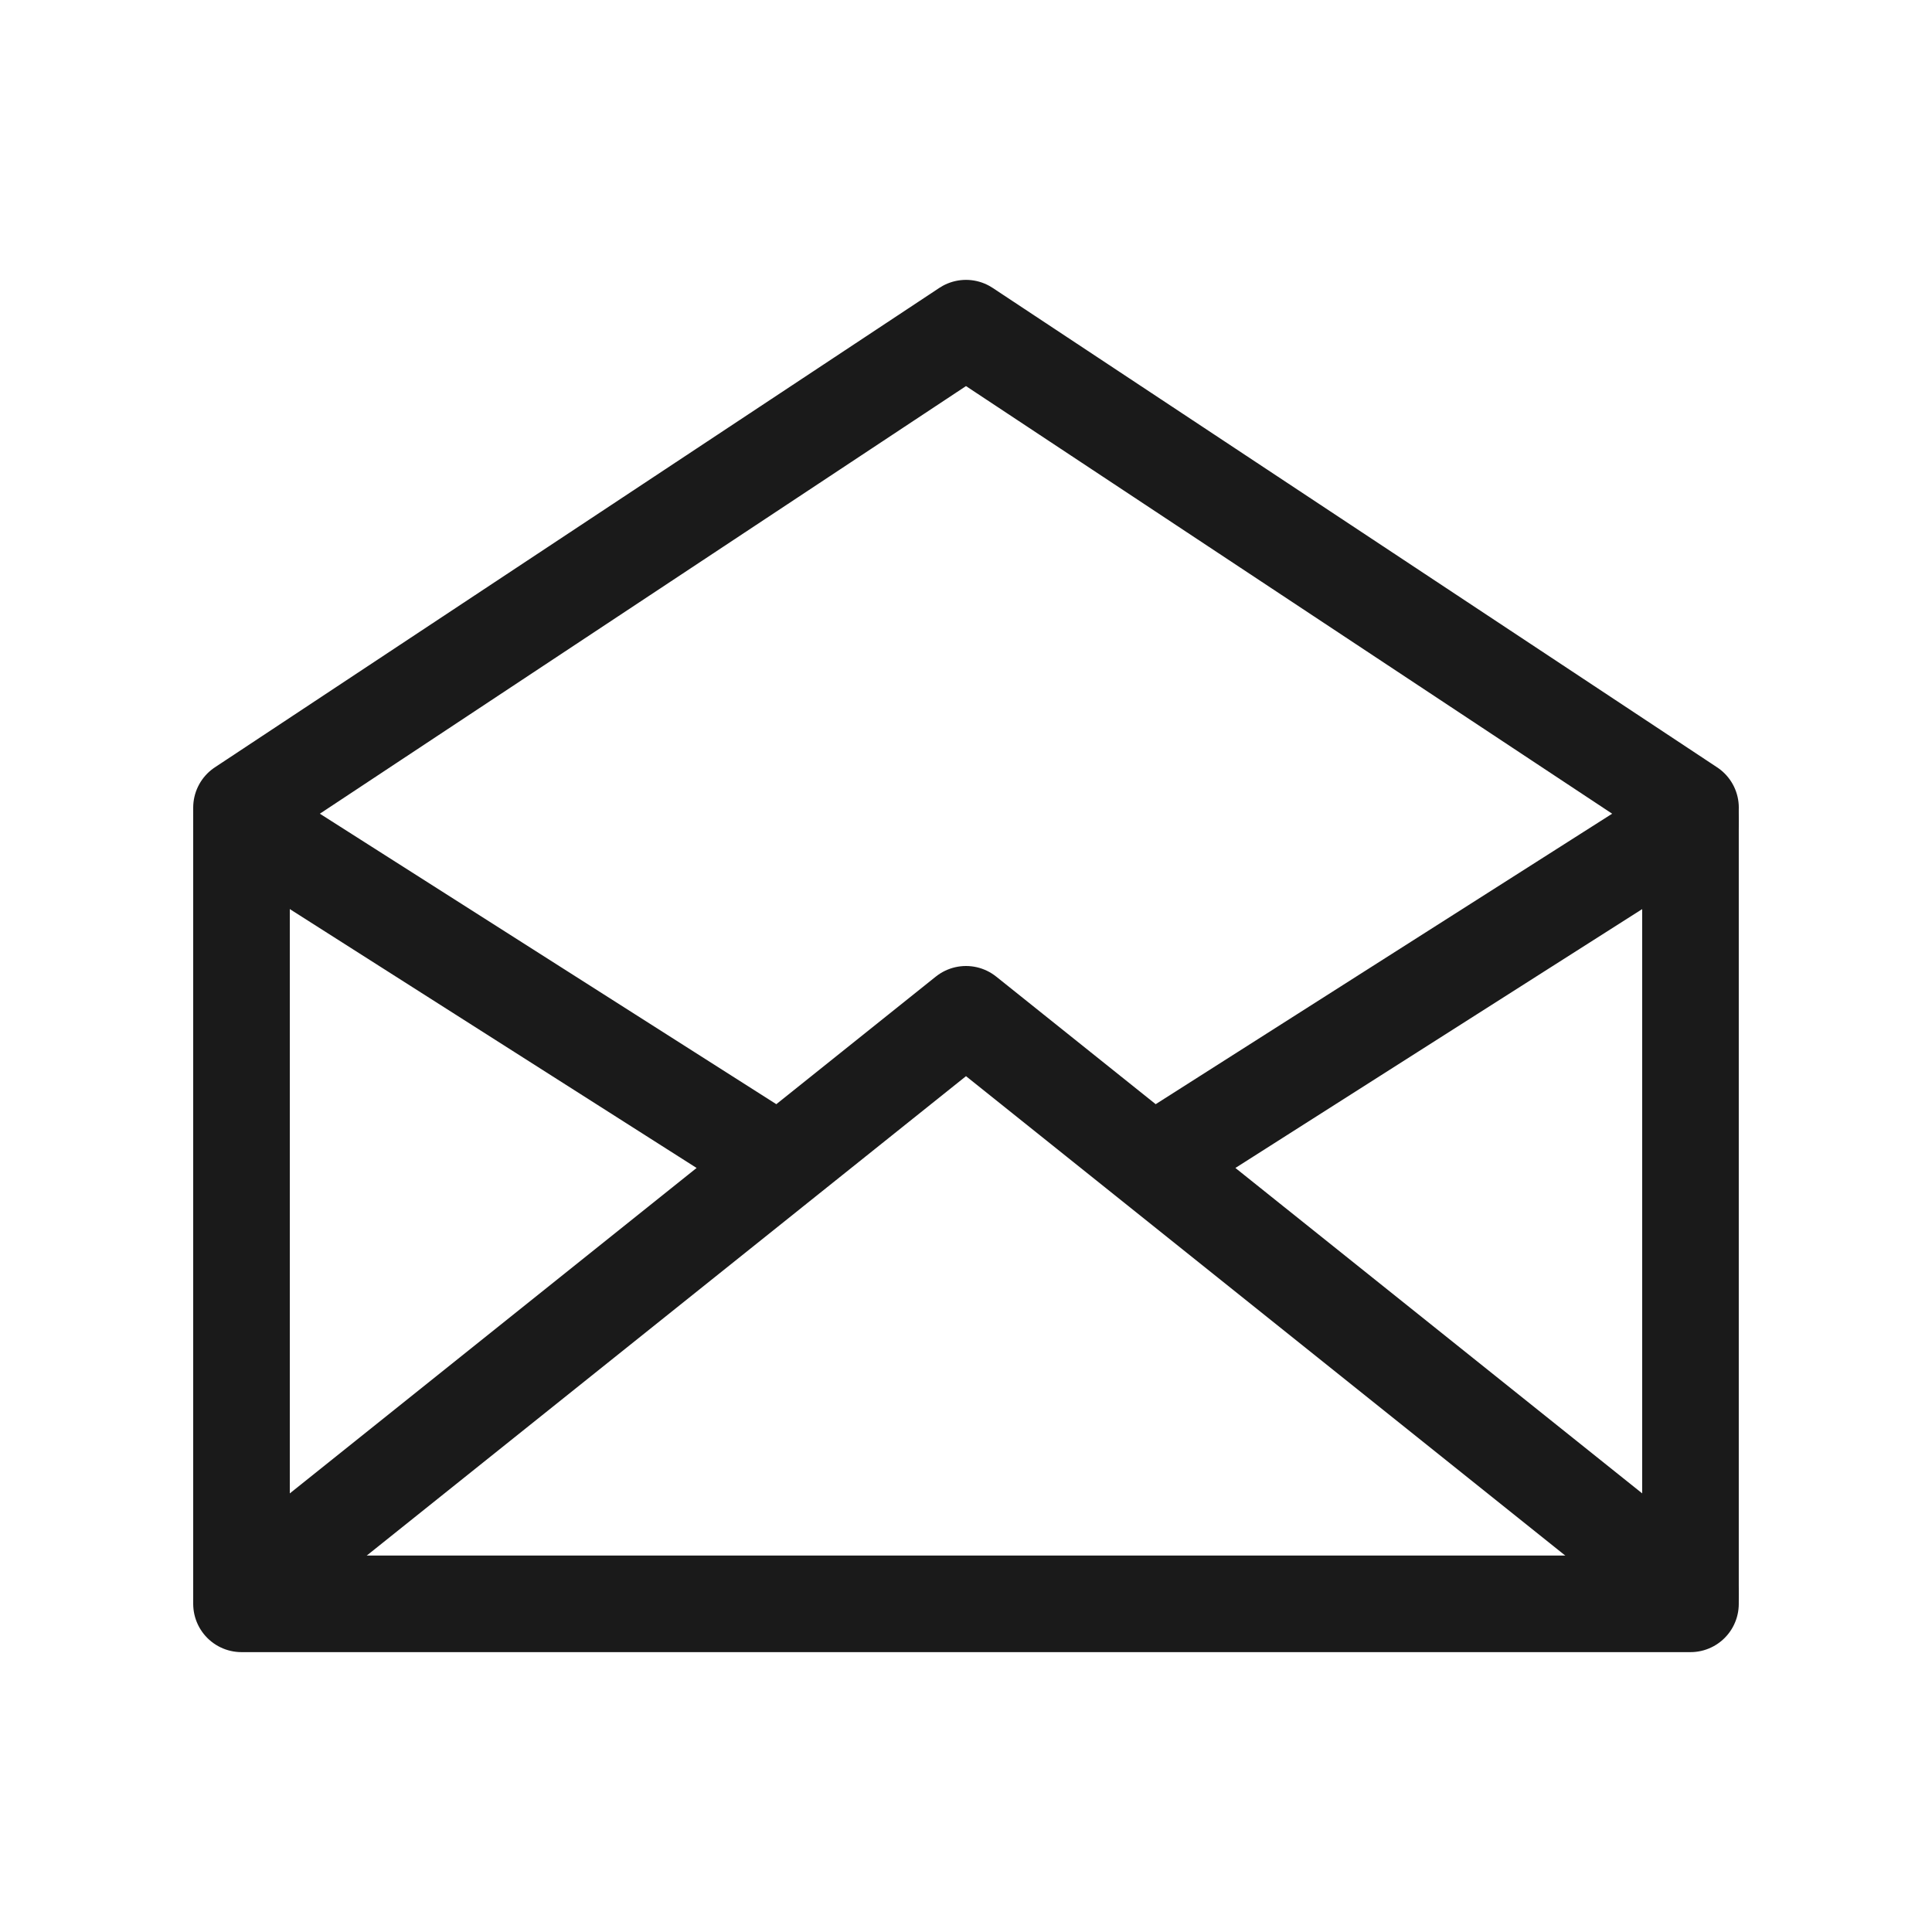
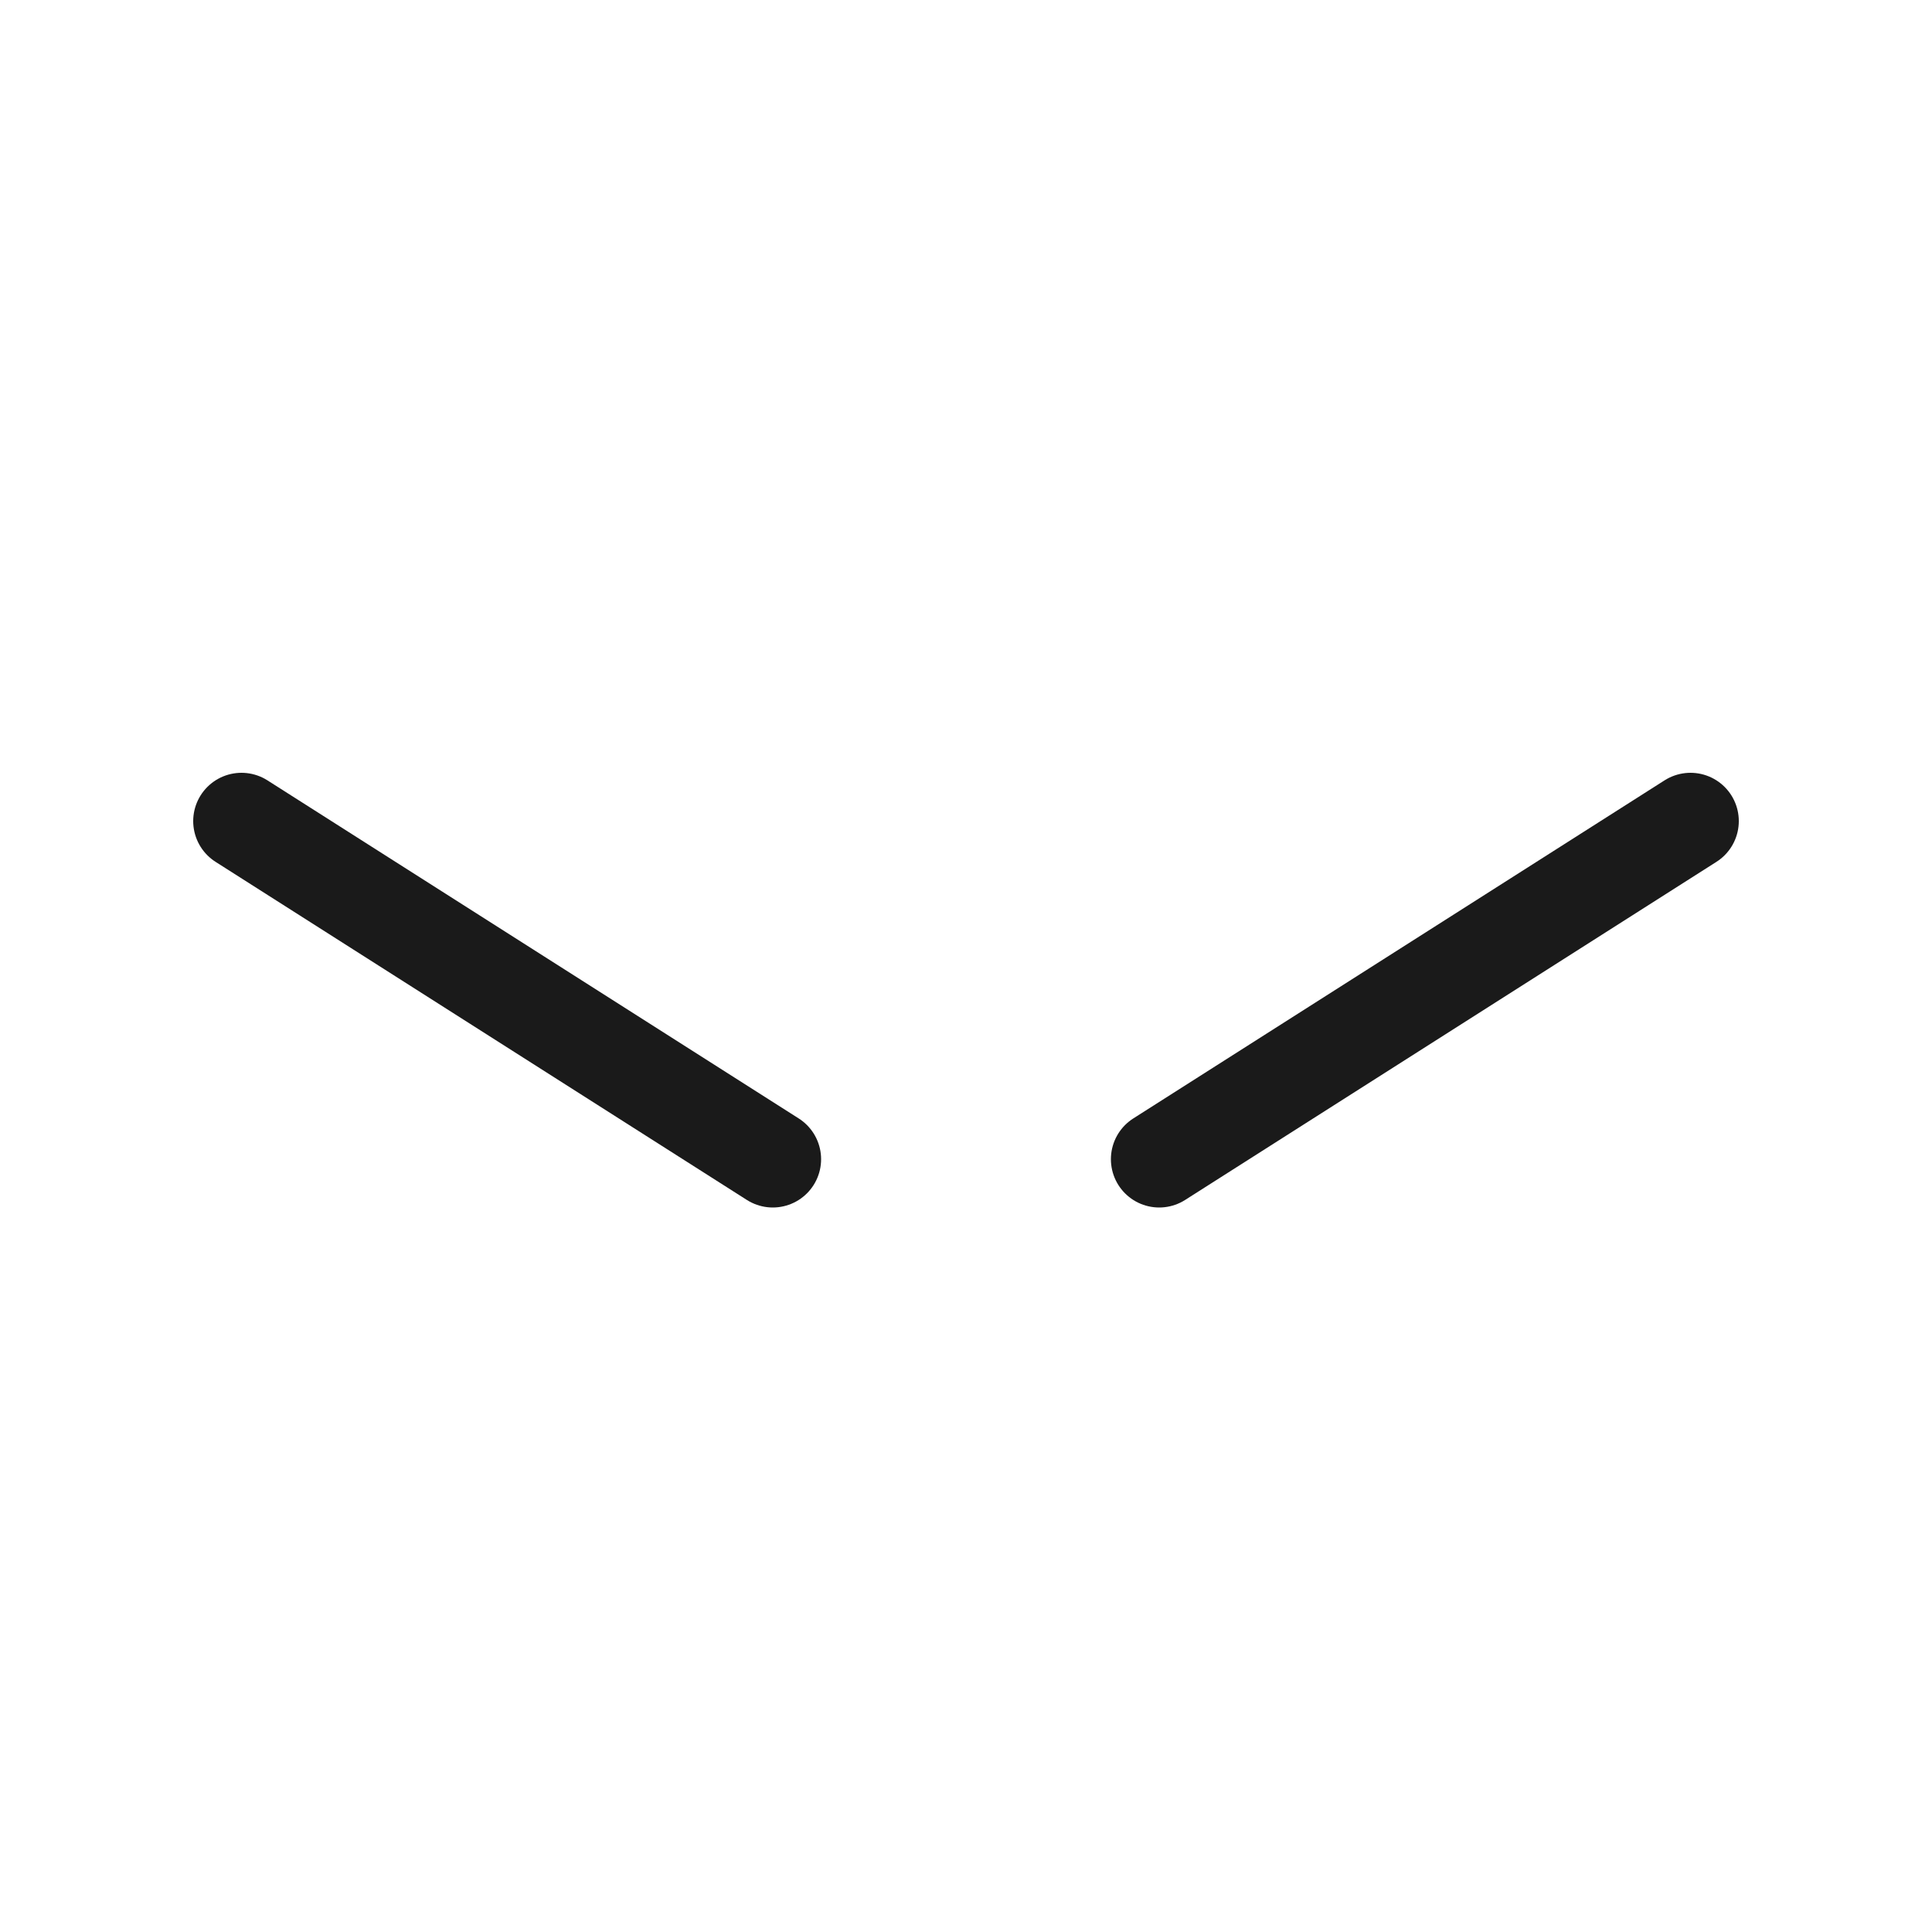
<svg xmlns="http://www.w3.org/2000/svg" class="fs-svg" width="200" height="200" viewBox="0 0 200 200" version="1.1" id="svg5" xml:space="preserve">
  <defs id="defs2" />
  <g id="g851">
-     <path id="path294" style="fill:none;stroke:#1a1a1a;stroke-width:10;stroke-linecap:round;stroke-linejoin:round;stroke-dasharray:none" d="M 25.001,83.606 99.999,33.972 175,83.606 m -0.003,-7.06e-4 V 166.028 H 25 V 83.605" />
-     <path id="path1101" style="fill:none;stroke:#1a1a1a;stroke-width:10;stroke-linecap:round;stroke-linejoin:round;stroke-dasharray:none" d="m 175,85 -55,35 M 25,85 80,120 m -55,45 75,-60 75,60" />
+     <path id="path1101" style="fill:none;stroke:#1a1a1a;stroke-width:10;stroke-linecap:round;stroke-linejoin:round;stroke-dasharray:none" d="m 175,85 -55,35 M 25,85 80,120 " />
  </g>
</svg>